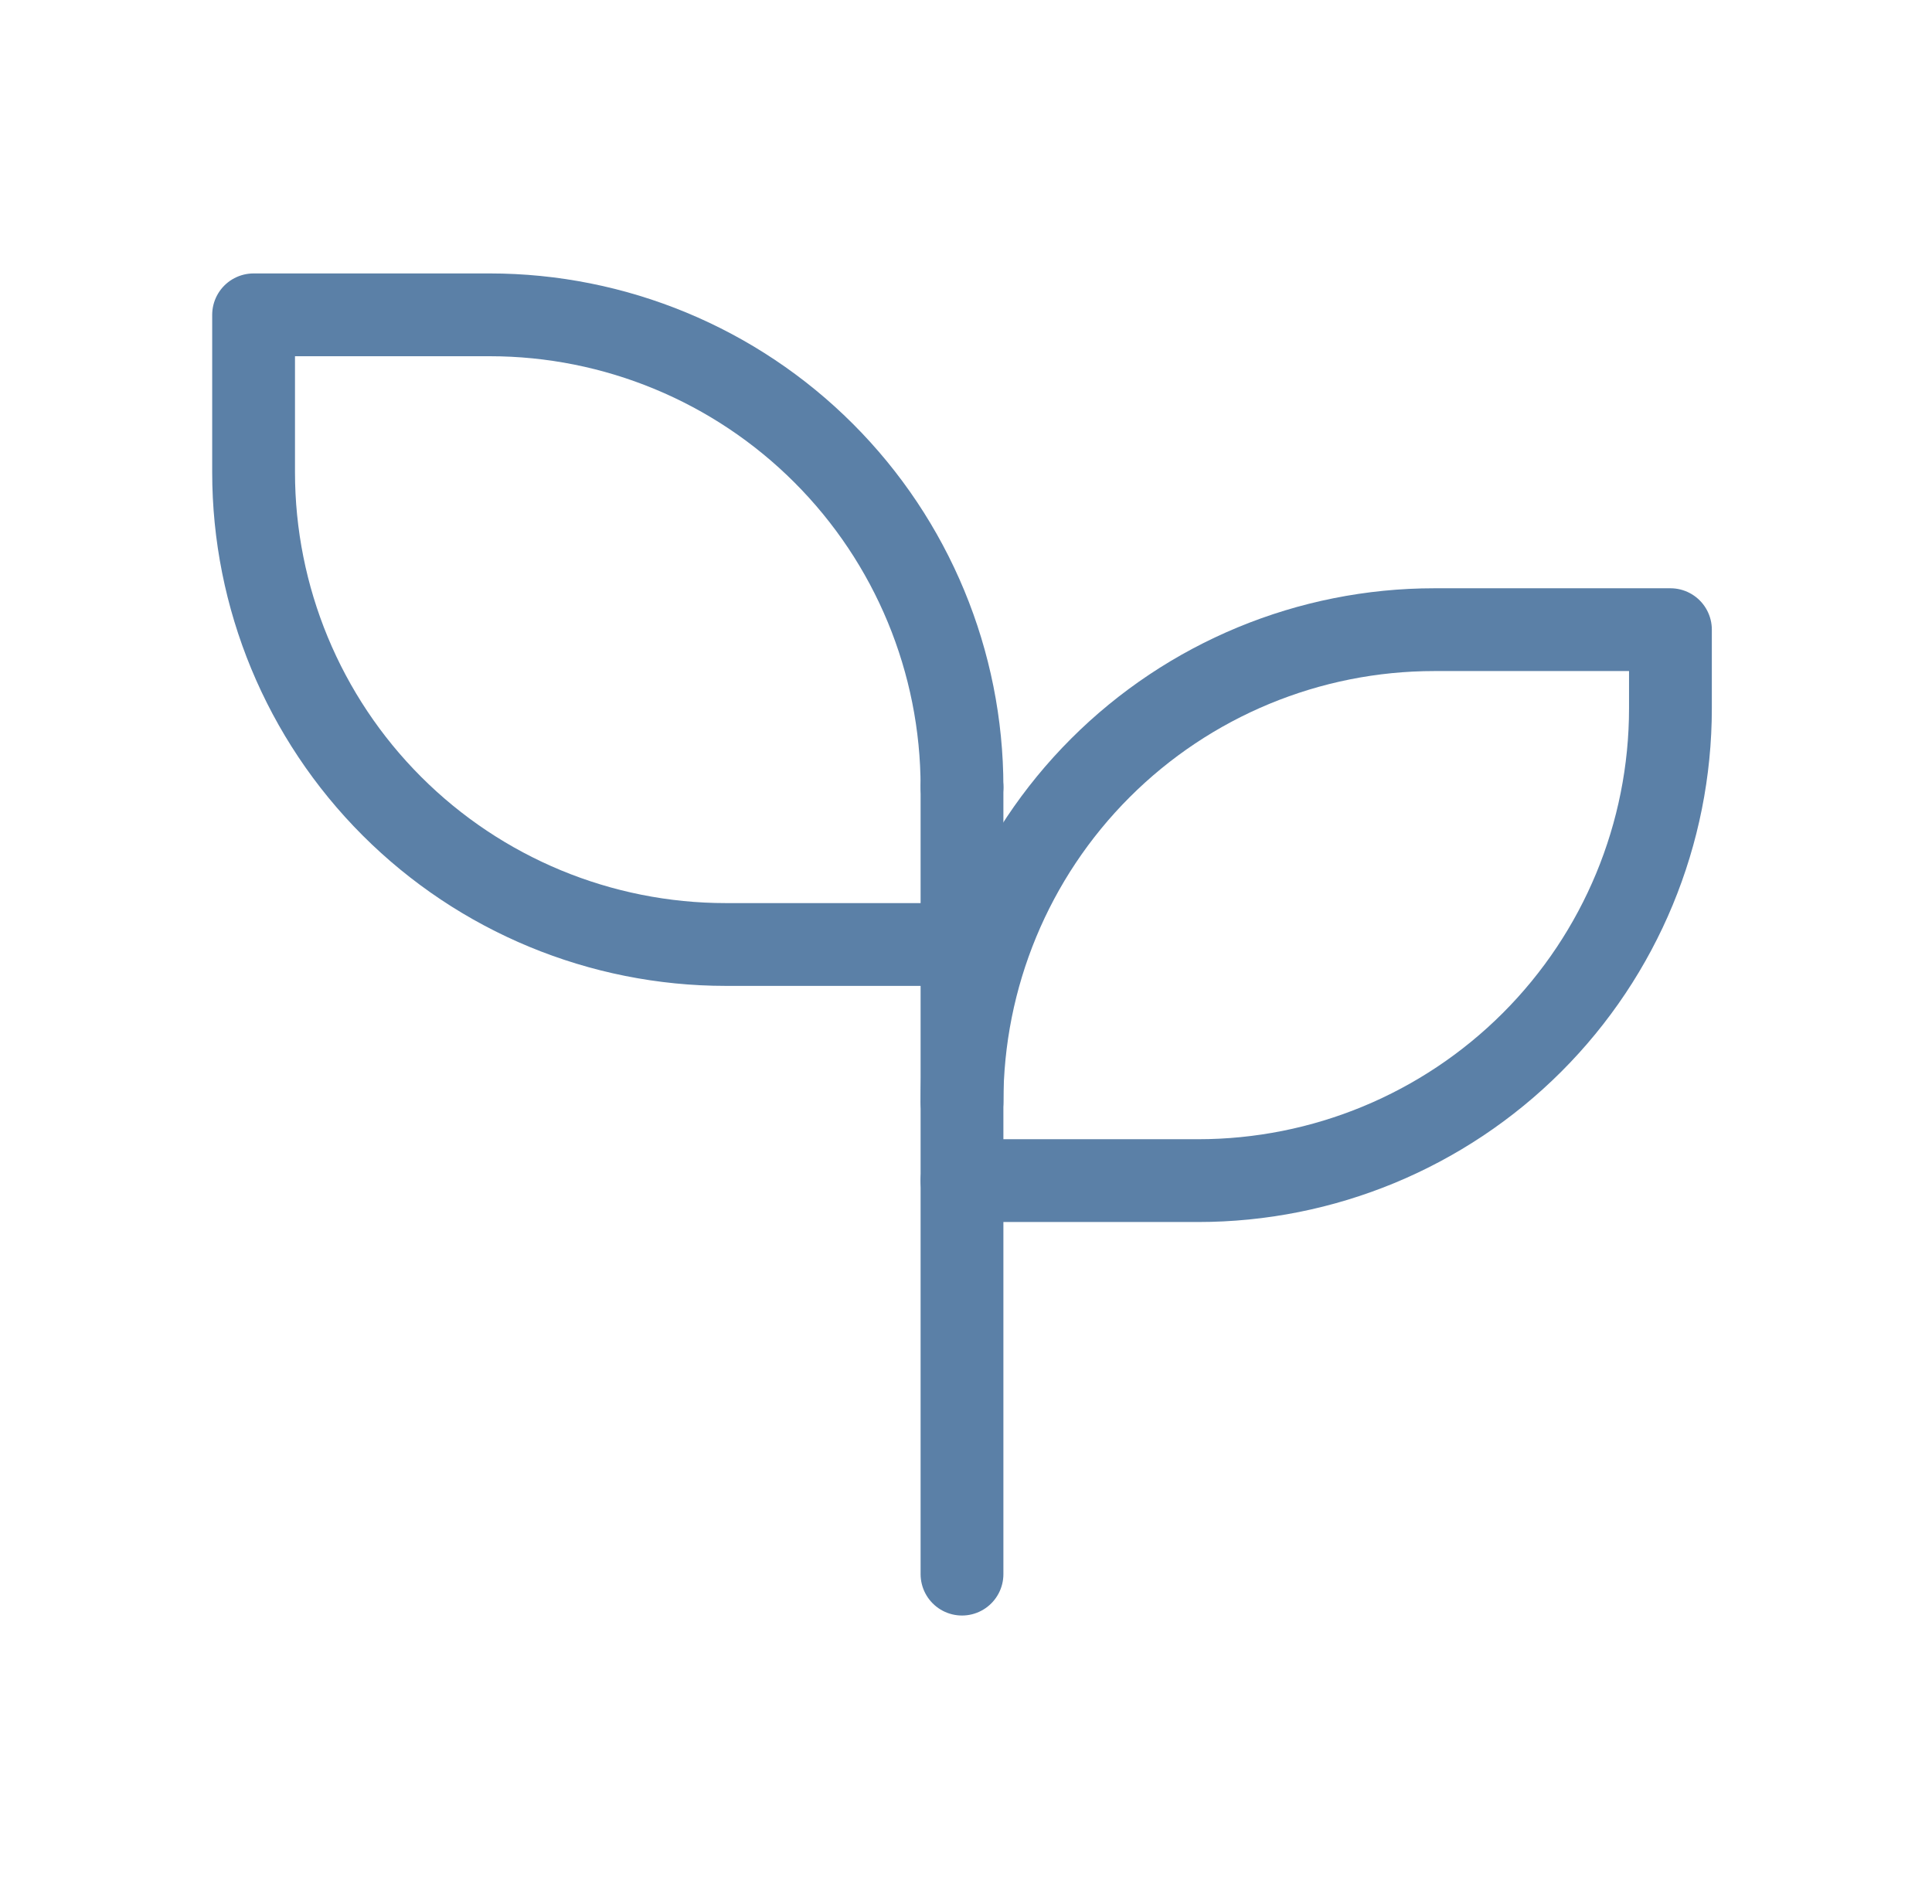
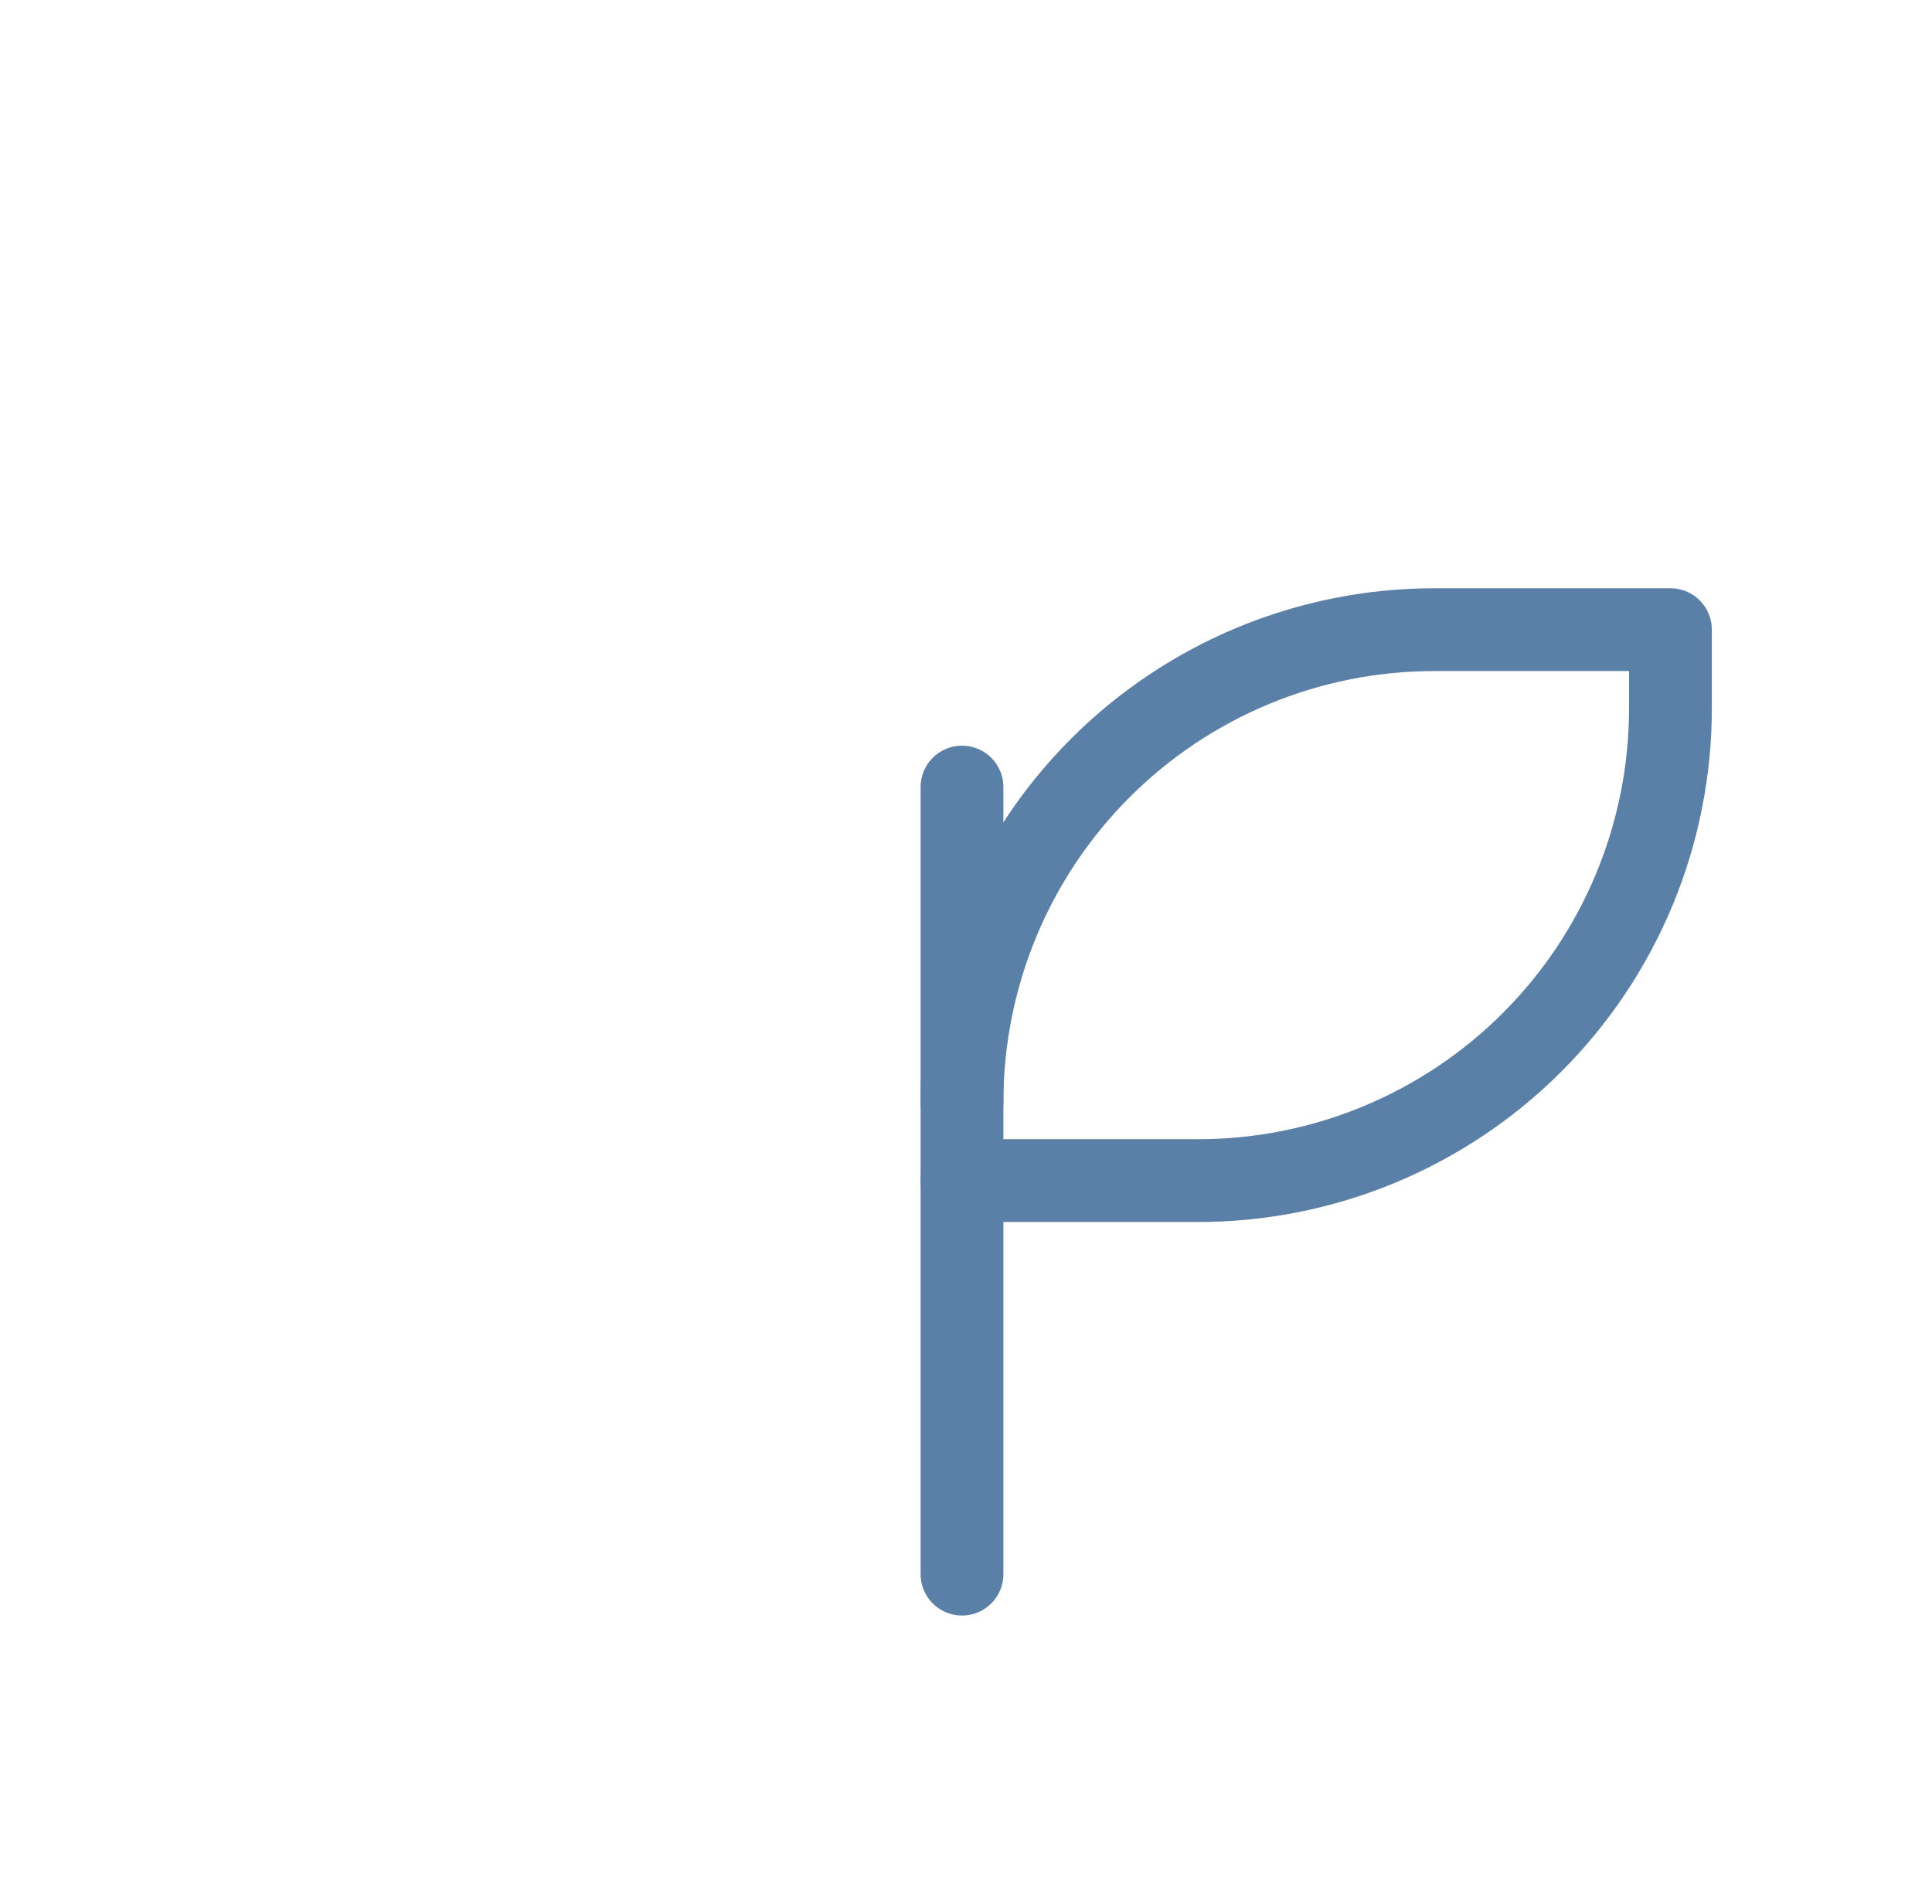
<svg xmlns="http://www.w3.org/2000/svg" fill="none" viewBox="0 0 70 69" height="69" width="70">
-   <path stroke-linejoin="round" stroke-linecap="round" stroke-width="3" stroke="#5B80A7" d="M34.855 28.52C34.855 23.982 33.052 19.629 29.843 16.42C26.634 13.211 22.282 11.408 17.744 11.408H9.188V17.112C9.188 21.651 10.99 26.003 14.2 29.212C17.409 32.421 21.761 34.224 26.299 34.224H34.855" />
  <path stroke-linejoin="round" stroke-linecap="round" stroke-width="3" stroke="#5B80A7" d="M34.855 39.928C34.855 35.39 36.658 31.037 39.867 27.828C43.076 24.619 47.429 22.816 51.967 22.816H60.523V25.668C60.523 30.207 58.72 34.559 55.511 37.768C52.302 40.977 47.95 42.78 43.411 42.78H34.855" />
  <path stroke-linejoin="round" stroke-linecap="round" stroke-width="3" stroke="#5B80A7" d="M34.855 57.039V28.52" />
</svg>